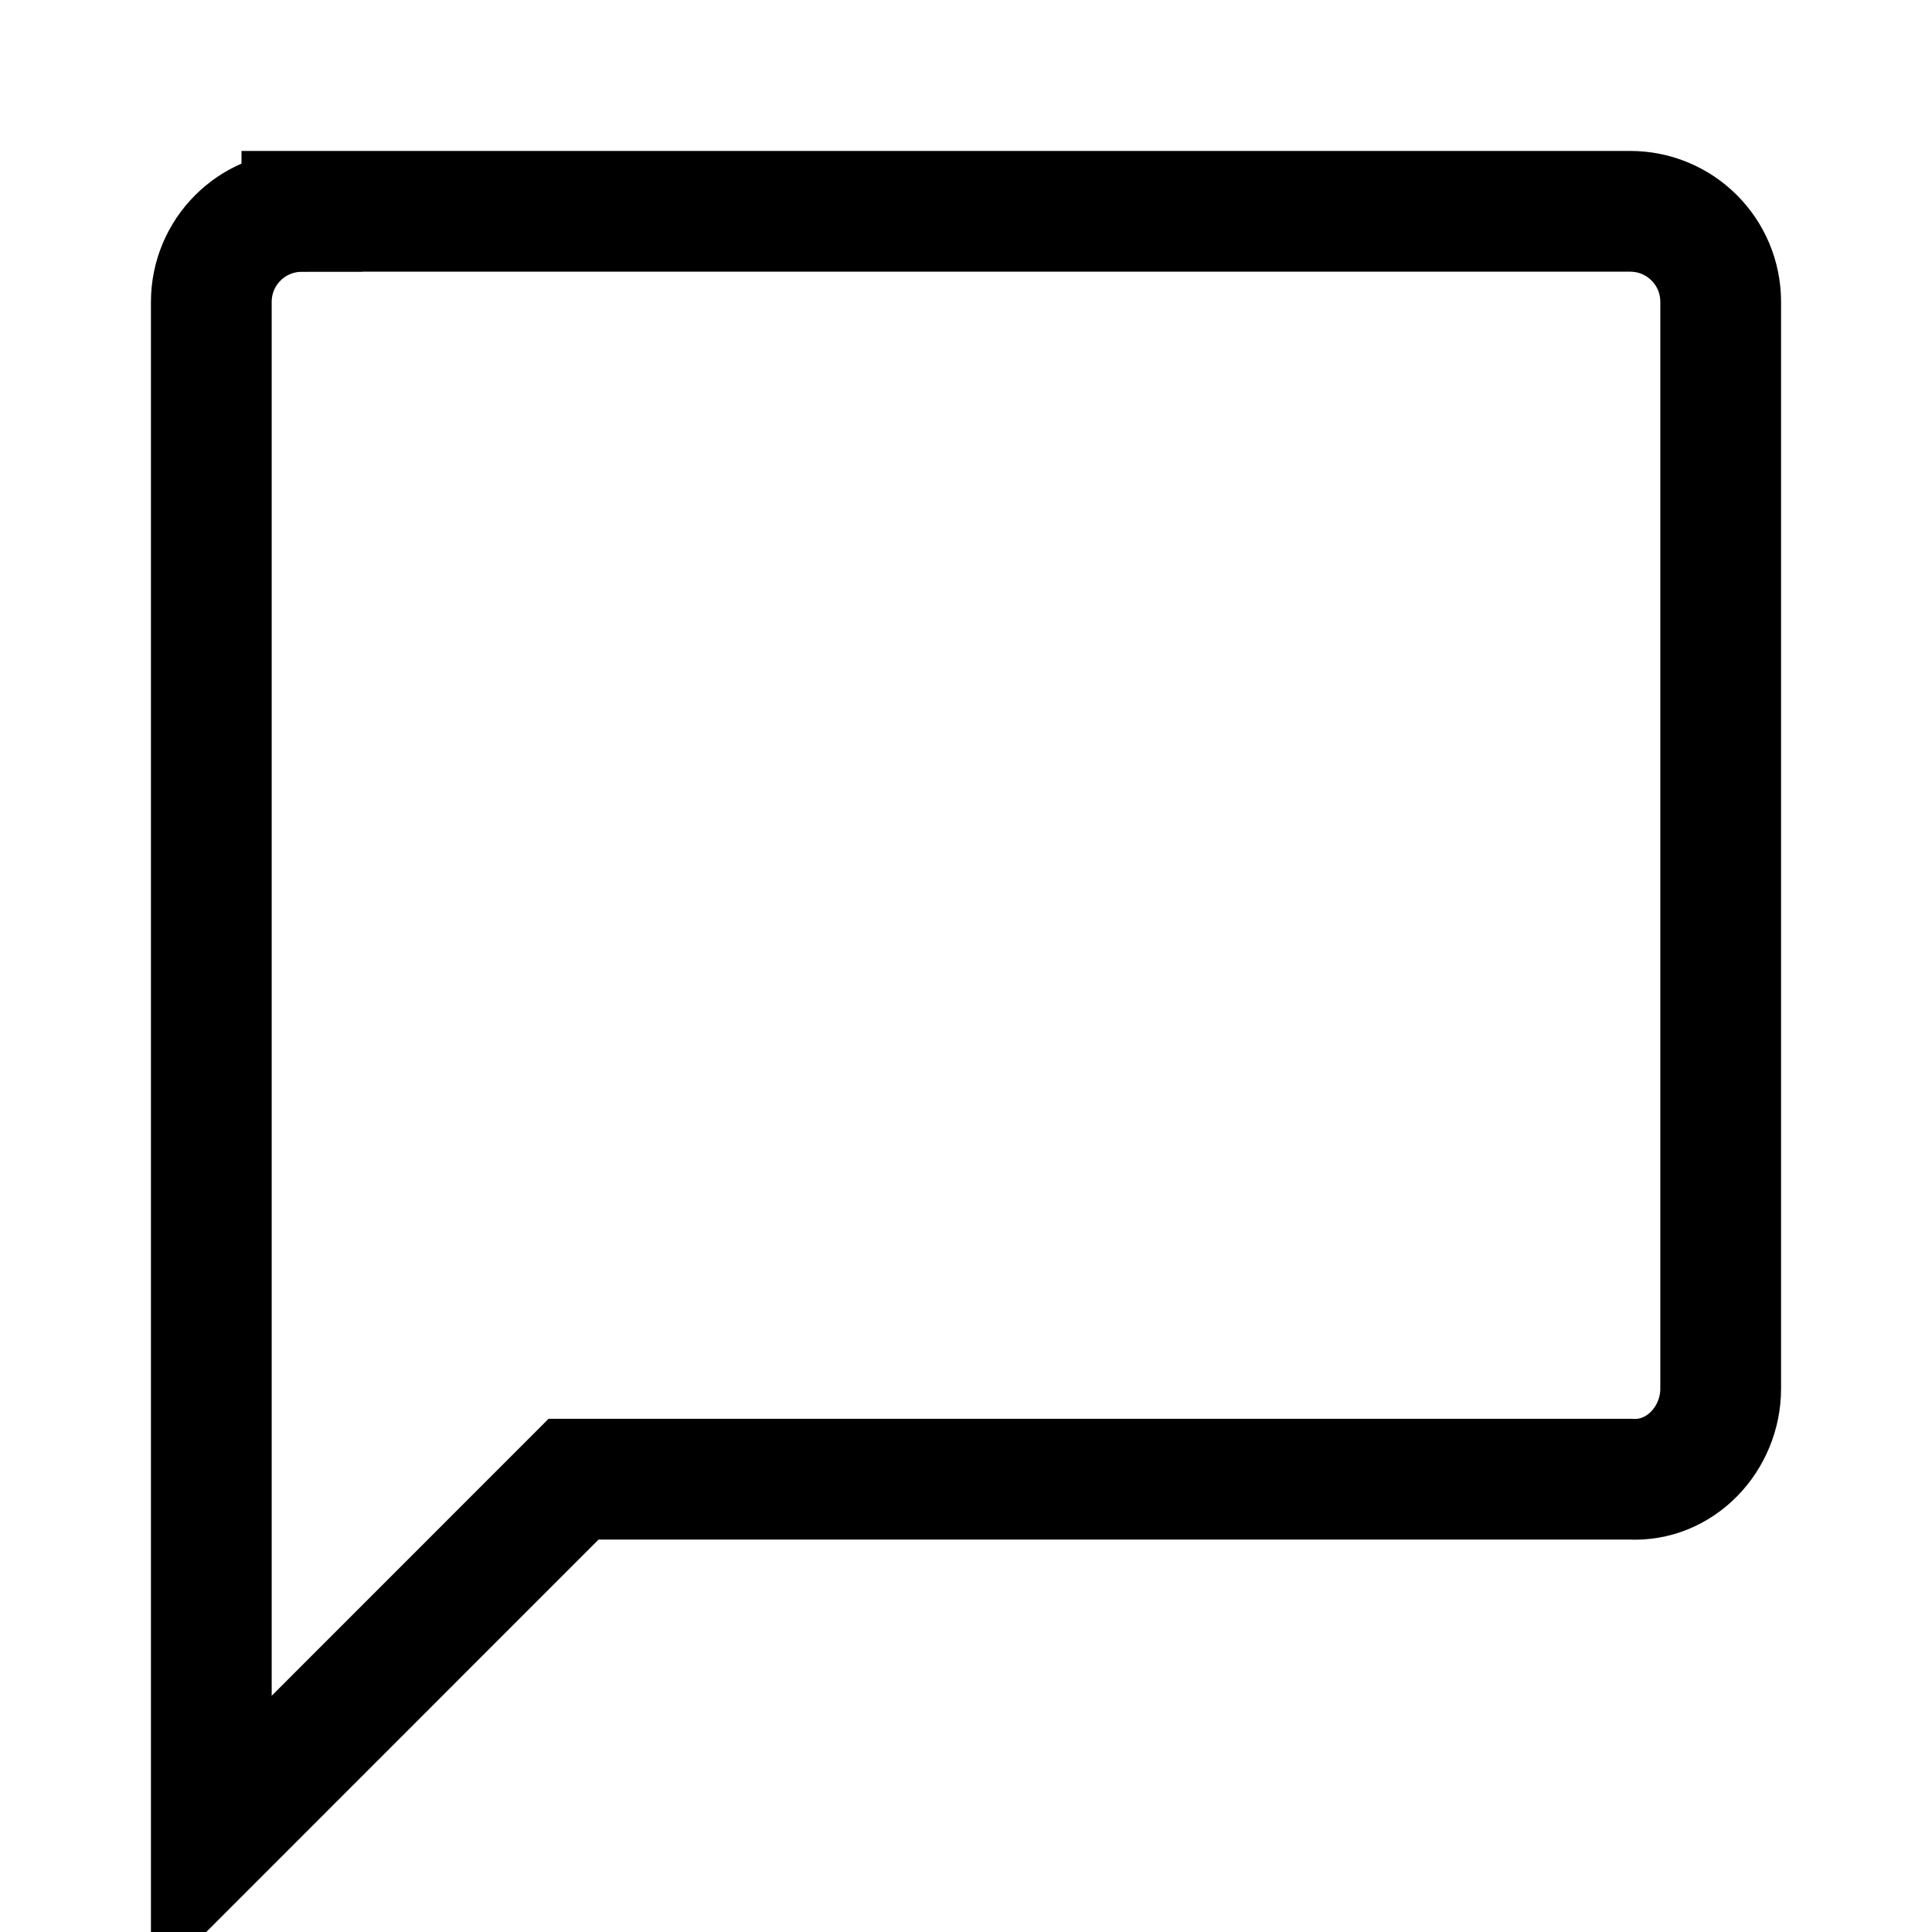
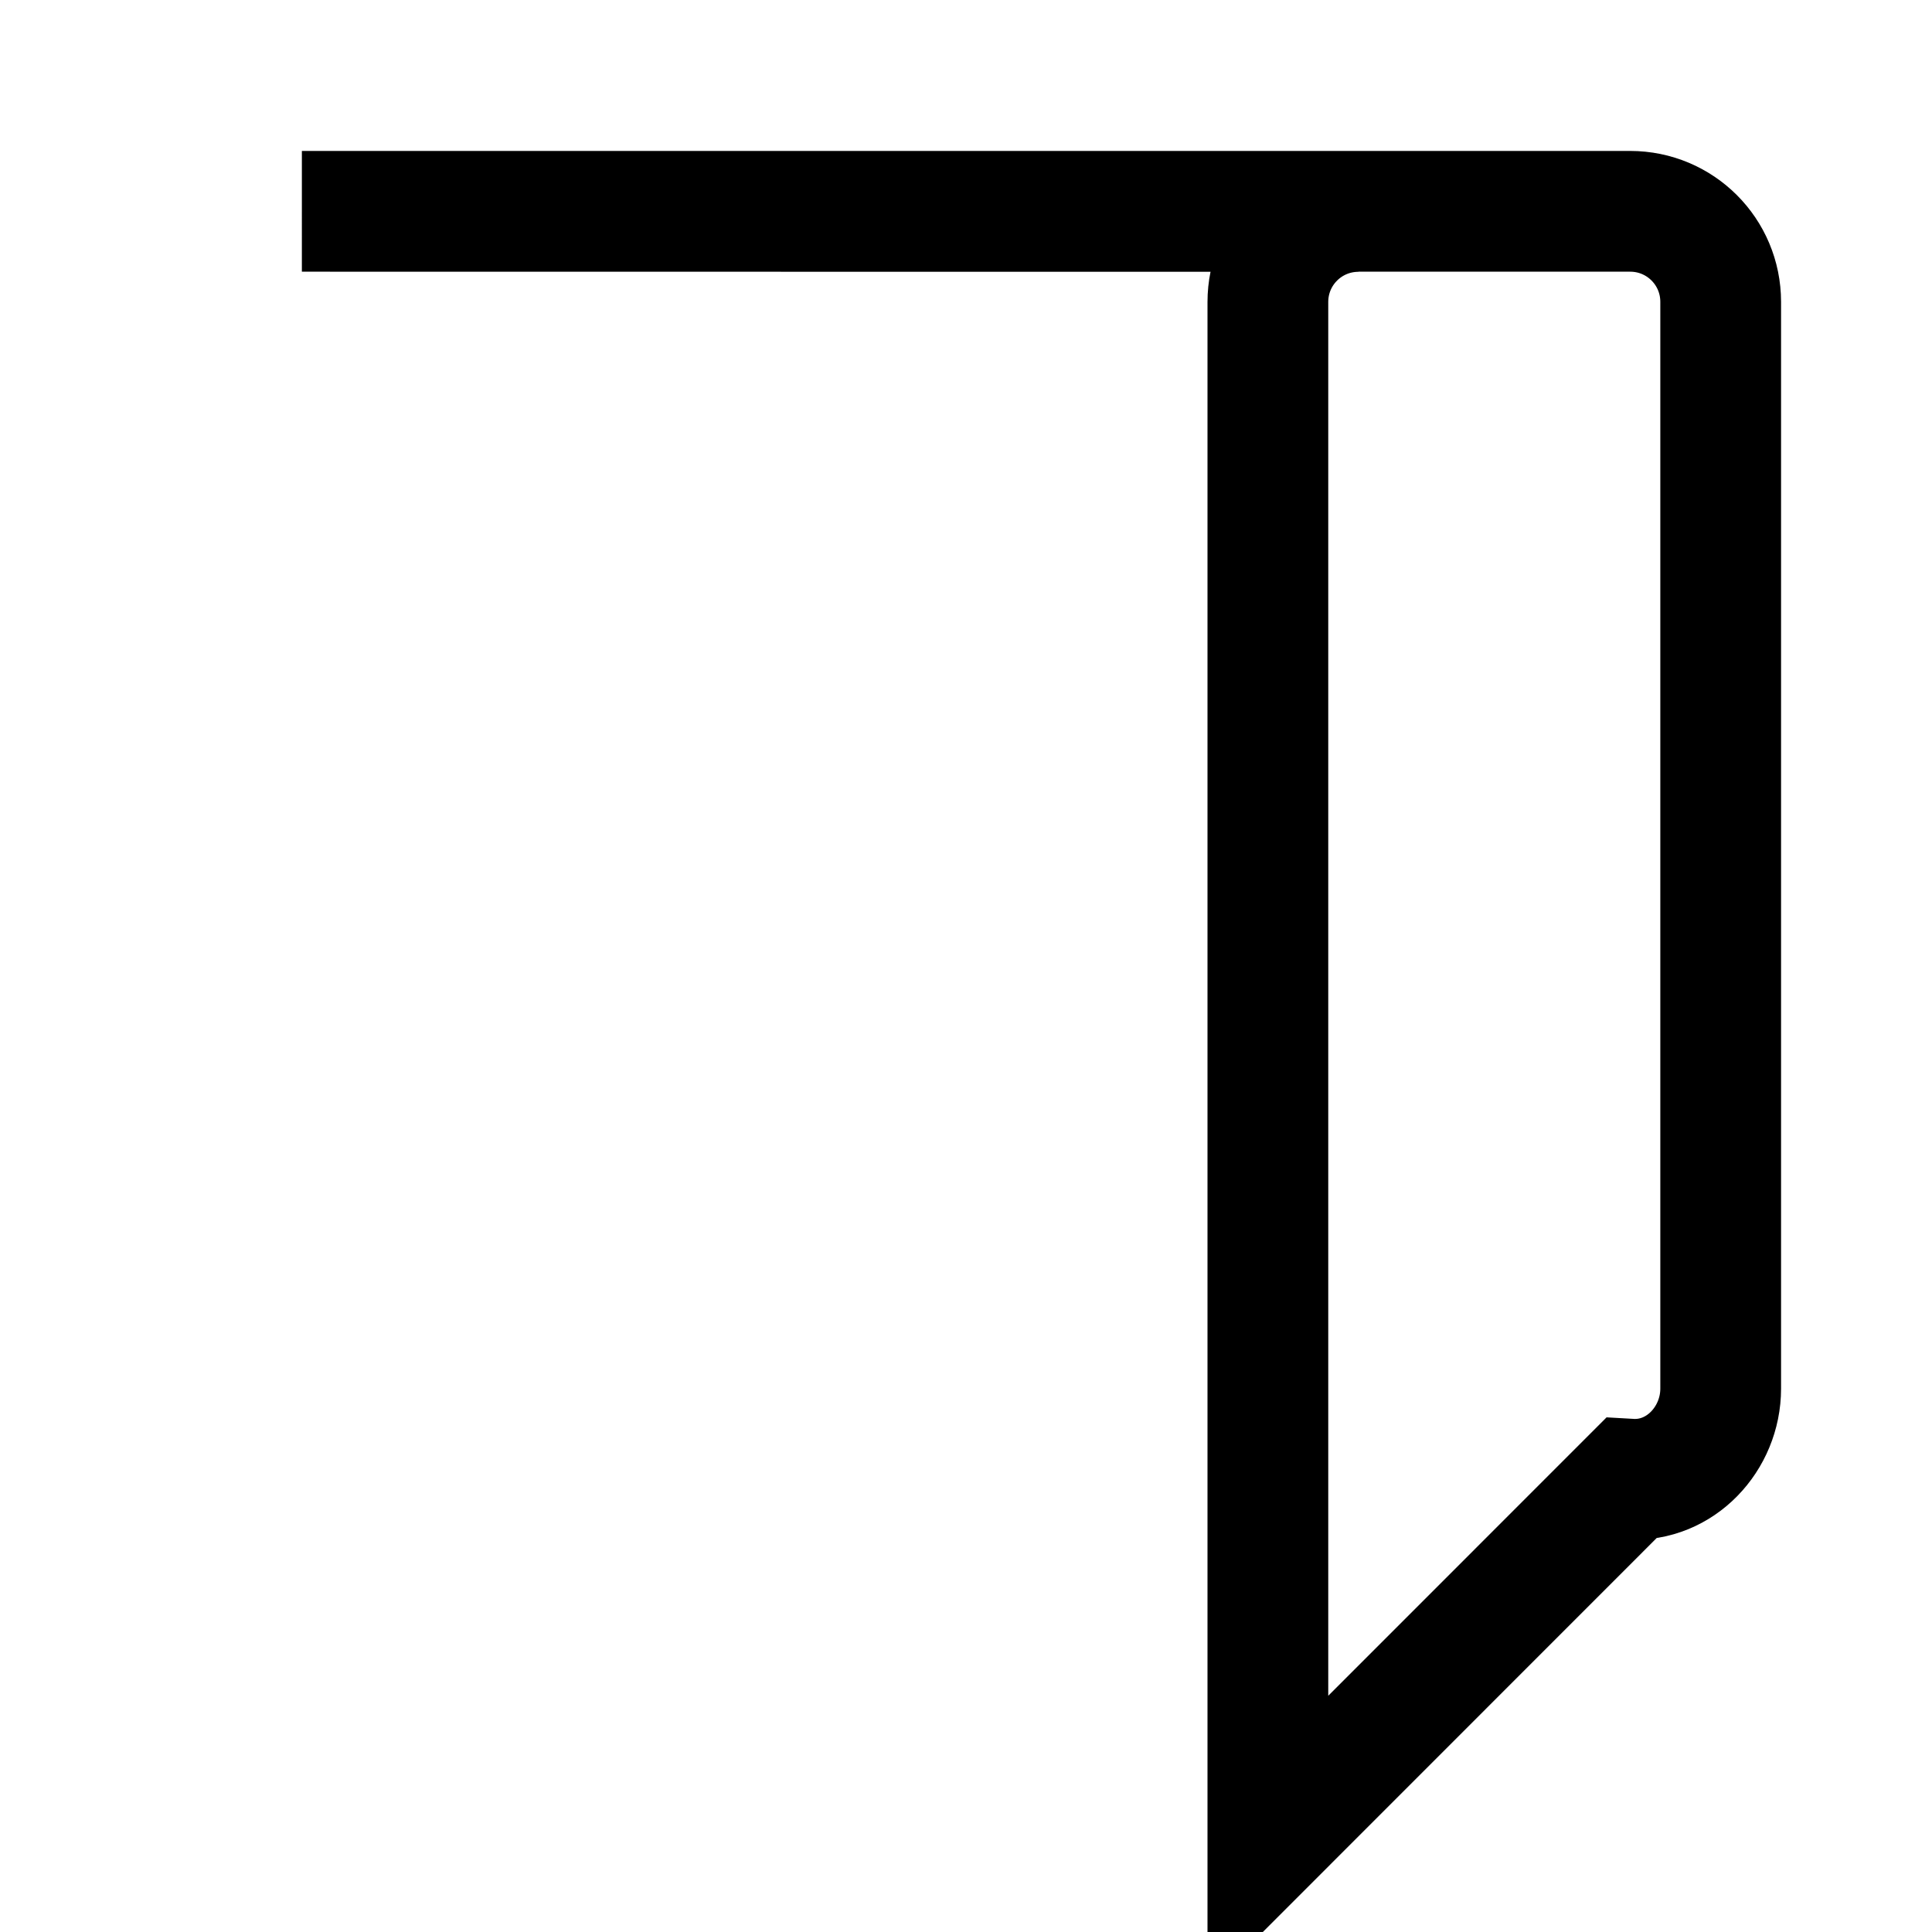
<svg xmlns="http://www.w3.org/2000/svg" fill="none" stroke="currentColor" version="1.1" viewBox="0 0 16 16">
-   <path d="m2.5 1.75h11c0.415 0 0.75 0.335 0.75 0.75v9c0 0.415-0.335 0.774-0.75 0.75h-8.75l-3 3.001v-12.75c0-0.415 0.335-0.75 0.75-0.75z" fill="none" stroke="currentColor" />
+   <path d="m2.5 1.75h11c0.415 0 0.75 0.335 0.75 0.75v9c0 0.415-0.335 0.774-0.75 0.75l-3 3.001v-12.75c0-0.415 0.335-0.75 0.75-0.75z" fill="none" stroke="currentColor" />
</svg>